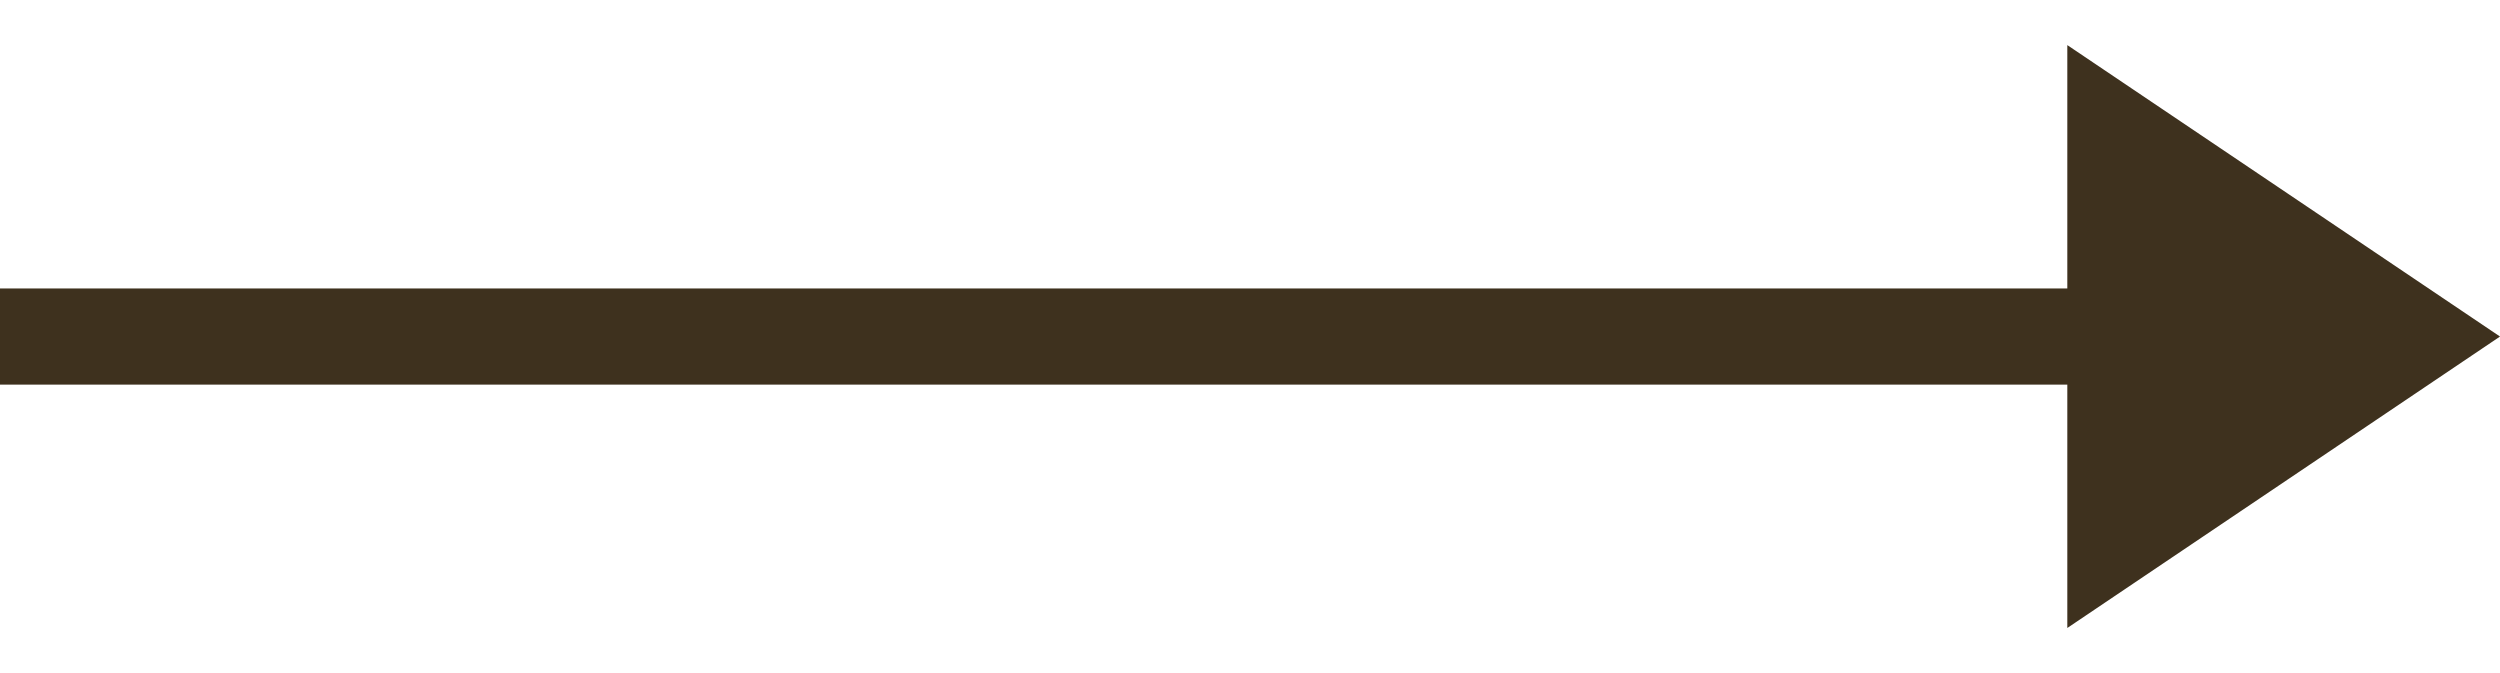
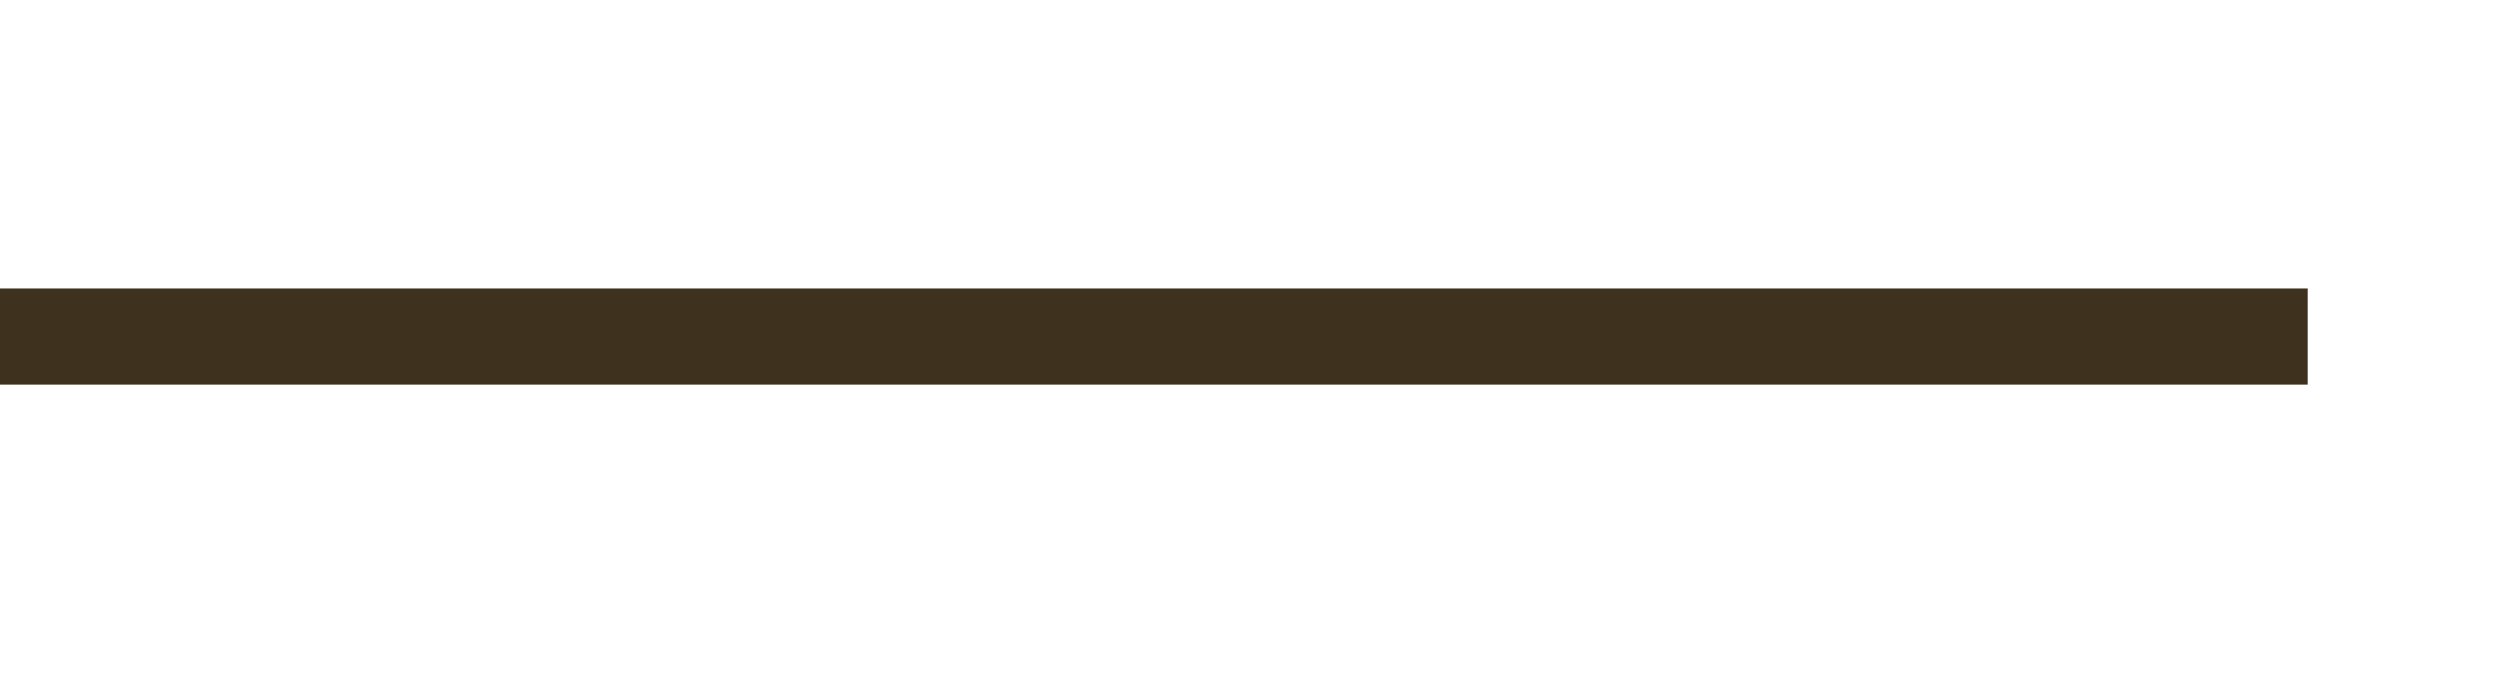
<svg xmlns="http://www.w3.org/2000/svg" width="26" height="7" viewBox="0 0 26 7" fill="none">
  <path d="M0 3.5H24" stroke="#3E311E" />
-   <path d="M26 3.5L21.5 6.531L21.5 0.469L26 3.5Z" fill="#3E311E" />
</svg>